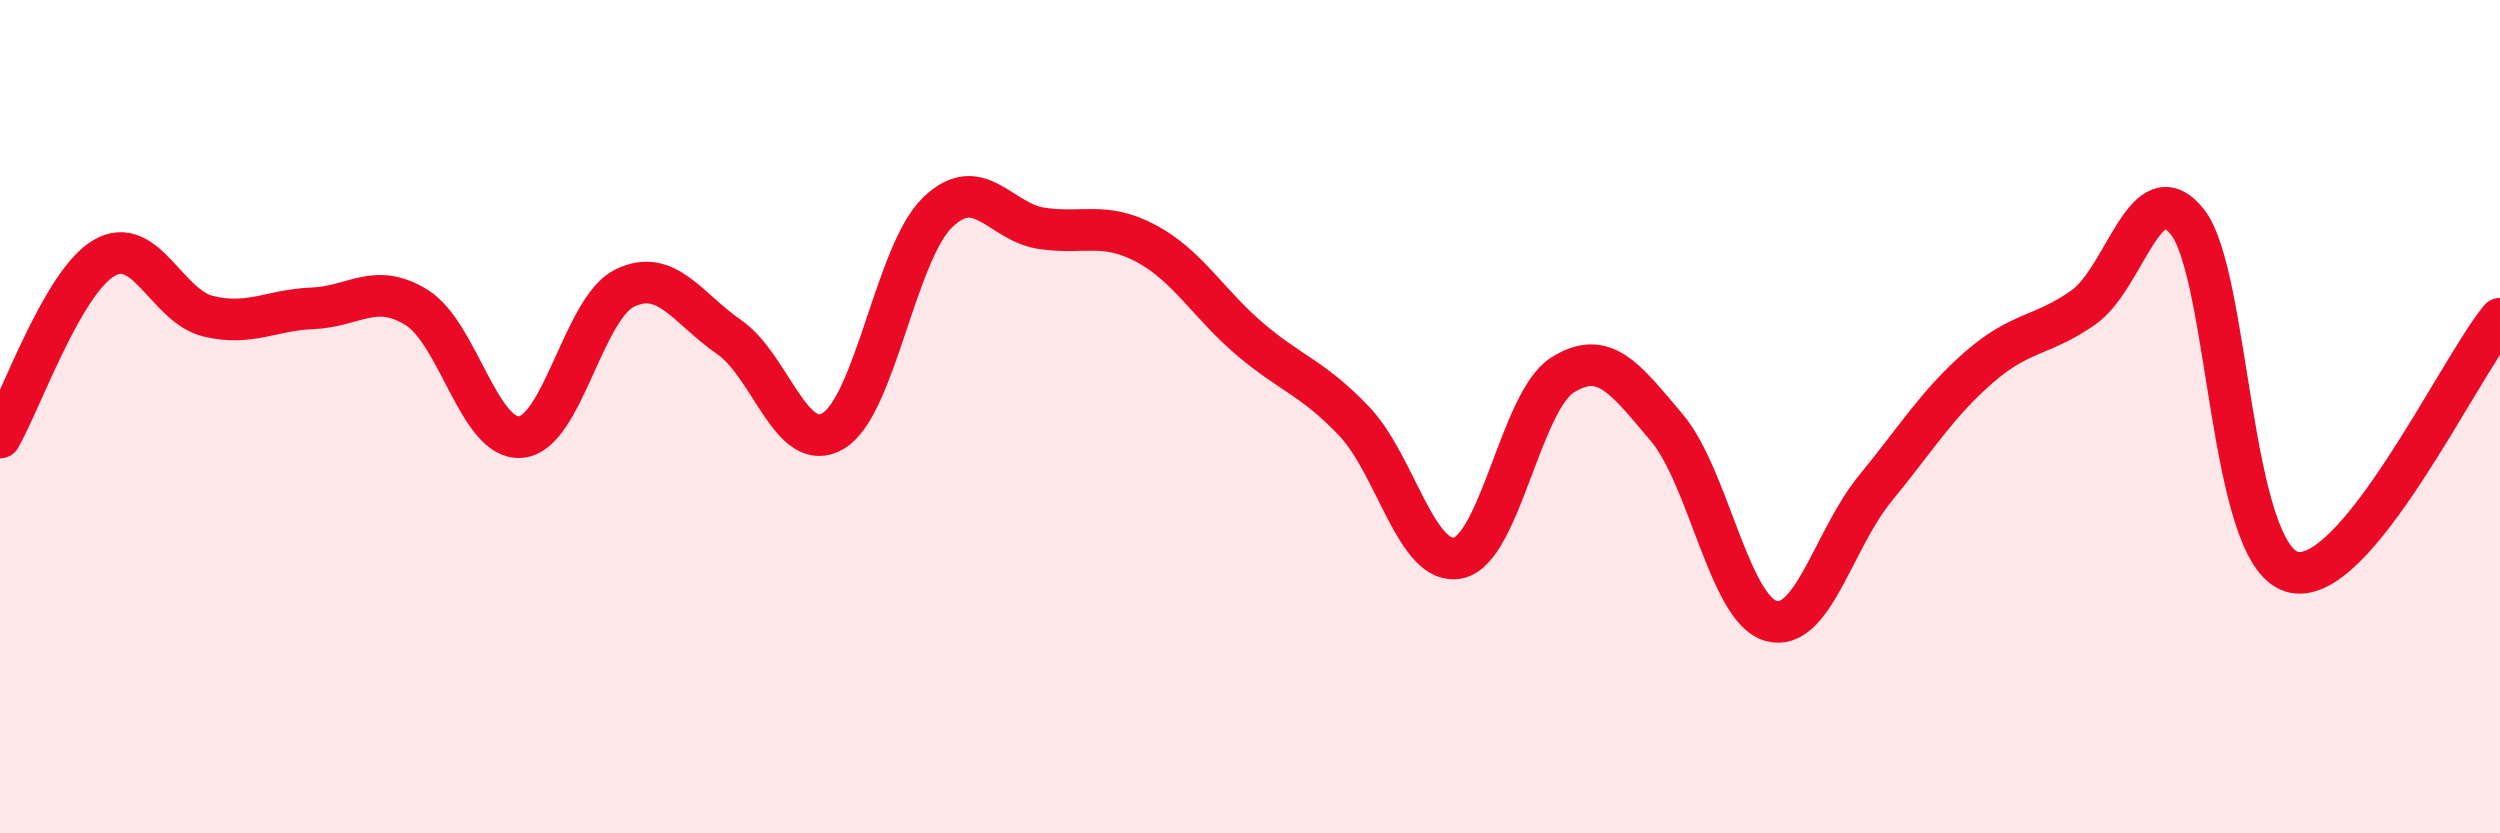
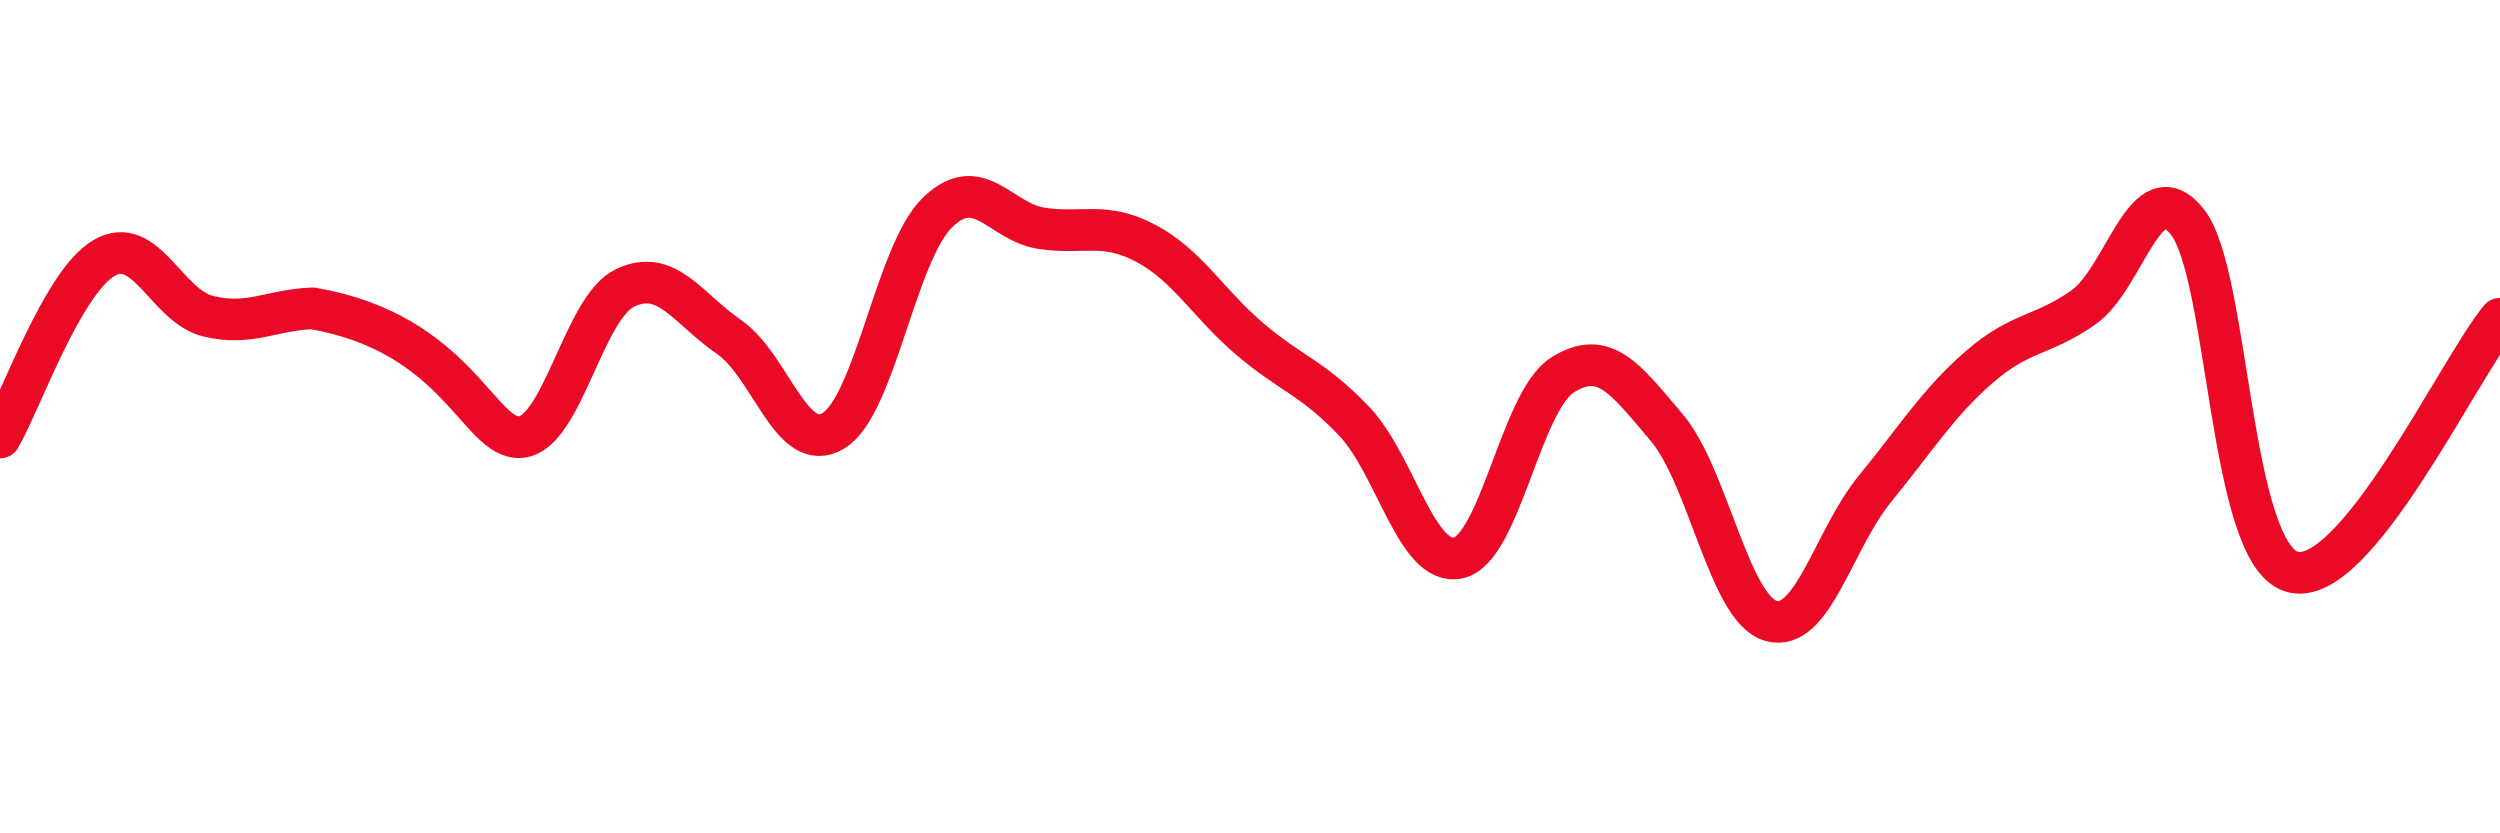
<svg xmlns="http://www.w3.org/2000/svg" width="60" height="20" viewBox="0 0 60 20">
-   <path d="M 0,10.5 C 0.5,9.64 1.5,6.77 2.5,6.19 C 3.5,5.61 4,7.35 5,7.59 C 6,7.83 6.5,7.44 7.5,7.4 C 8.5,7.36 9,6.76 10,7.38 C 11,8 11.5,10.58 12.5,10.49 C 13.5,10.4 14,7.39 15,6.91 C 16,6.43 16.5,7.4 17.5,8.09 C 18.5,8.78 19,10.94 20,10.34 C 21,9.74 21.5,6.07 22.5,5.1 C 23.5,4.13 24,5.33 25,5.48 C 26,5.63 26.5,5.31 27.5,5.84 C 28.5,6.37 29,7.29 30,8.14 C 31,8.99 31.5,9.06 32.5,10.11 C 33.5,11.16 34,13.61 35,13.39 C 36,13.17 36.5,9.63 37.5,9 C 38.5,8.37 39,9.08 40,10.26 C 41,11.44 41.5,14.61 42.5,14.9 C 43.5,15.19 44,12.95 45,11.73 C 46,10.51 46.5,9.68 47.5,8.81 C 48.5,7.94 49,8.08 50,7.38 C 51,6.68 51.5,4.06 52.5,5.33 C 53.5,6.6 53.5,13.26 55,13.72 C 56.5,14.18 59,8.86 60,7.65L60 20L0 20Z" fill="#EB0A25" opacity="0.1" stroke-linecap="round" stroke-linejoin="round" />
-   <path d="M 0,10.5 C 0.5,9.64 1.5,6.77 2.5,6.19 C 3.5,5.61 4,7.35 5,7.59 C 6,7.83 6.5,7.44 7.5,7.4 C 8.5,7.36 9,6.76 10,7.38 C 11,8 11.5,10.58 12.5,10.49 C 13.5,10.4 14,7.39 15,6.91 C 16,6.43 16.5,7.4 17.5,8.09 C 18.5,8.78 19,10.94 20,10.34 C 21,9.74 21.5,6.07 22.5,5.1 C 23.5,4.13 24,5.33 25,5.48 C 26,5.63 26.5,5.31 27.5,5.84 C 28.5,6.37 29,7.29 30,8.14 C 31,8.99 31.5,9.06 32.5,10.11 C 33.5,11.16 34,13.61 35,13.39 C 36,13.17 36.5,9.63 37.5,9 C 38.5,8.37 39,9.08 40,10.26 C 41,11.44 41.5,14.61 42.5,14.9 C 43.5,15.19 44,12.95 45,11.73 C 46,10.51 46.5,9.68 47.5,8.81 C 48.5,7.94 49,8.08 50,7.38 C 51,6.68 51.5,4.06 52.5,5.33 C 53.5,6.6 53.5,13.26 55,13.72 C 56.5,14.18 59,8.86 60,7.65" stroke="#EB0A25" stroke-width="1" fill="none" stroke-linecap="round" stroke-linejoin="round" />
+   <path d="M 0,10.5 C 0.5,9.64 1.5,6.77 2.5,6.19 C 3.5,5.61 4,7.35 5,7.59 C 6,7.83 6.5,7.44 7.5,7.4 C 11,8 11.5,10.58 12.5,10.49 C 13.5,10.4 14,7.39 15,6.91 C 16,6.43 16.5,7.4 17.5,8.09 C 18.5,8.78 19,10.94 20,10.34 C 21,9.74 21.5,6.07 22.5,5.1 C 23.5,4.13 24,5.33 25,5.48 C 26,5.63 26.5,5.31 27.5,5.84 C 28.5,6.37 29,7.29 30,8.14 C 31,8.99 31.5,9.06 32.5,10.11 C 33.5,11.16 34,13.61 35,13.39 C 36,13.17 36.5,9.63 37.5,9 C 38.5,8.37 39,9.08 40,10.26 C 41,11.44 41.5,14.61 42.5,14.9 C 43.5,15.19 44,12.95 45,11.73 C 46,10.51 46.5,9.68 47.5,8.81 C 48.5,7.94 49,8.08 50,7.38 C 51,6.68 51.5,4.06 52.5,5.33 C 53.5,6.6 53.5,13.26 55,13.72 C 56.5,14.18 59,8.86 60,7.65" stroke="#EB0A25" stroke-width="1" fill="none" stroke-linecap="round" stroke-linejoin="round" />
</svg>